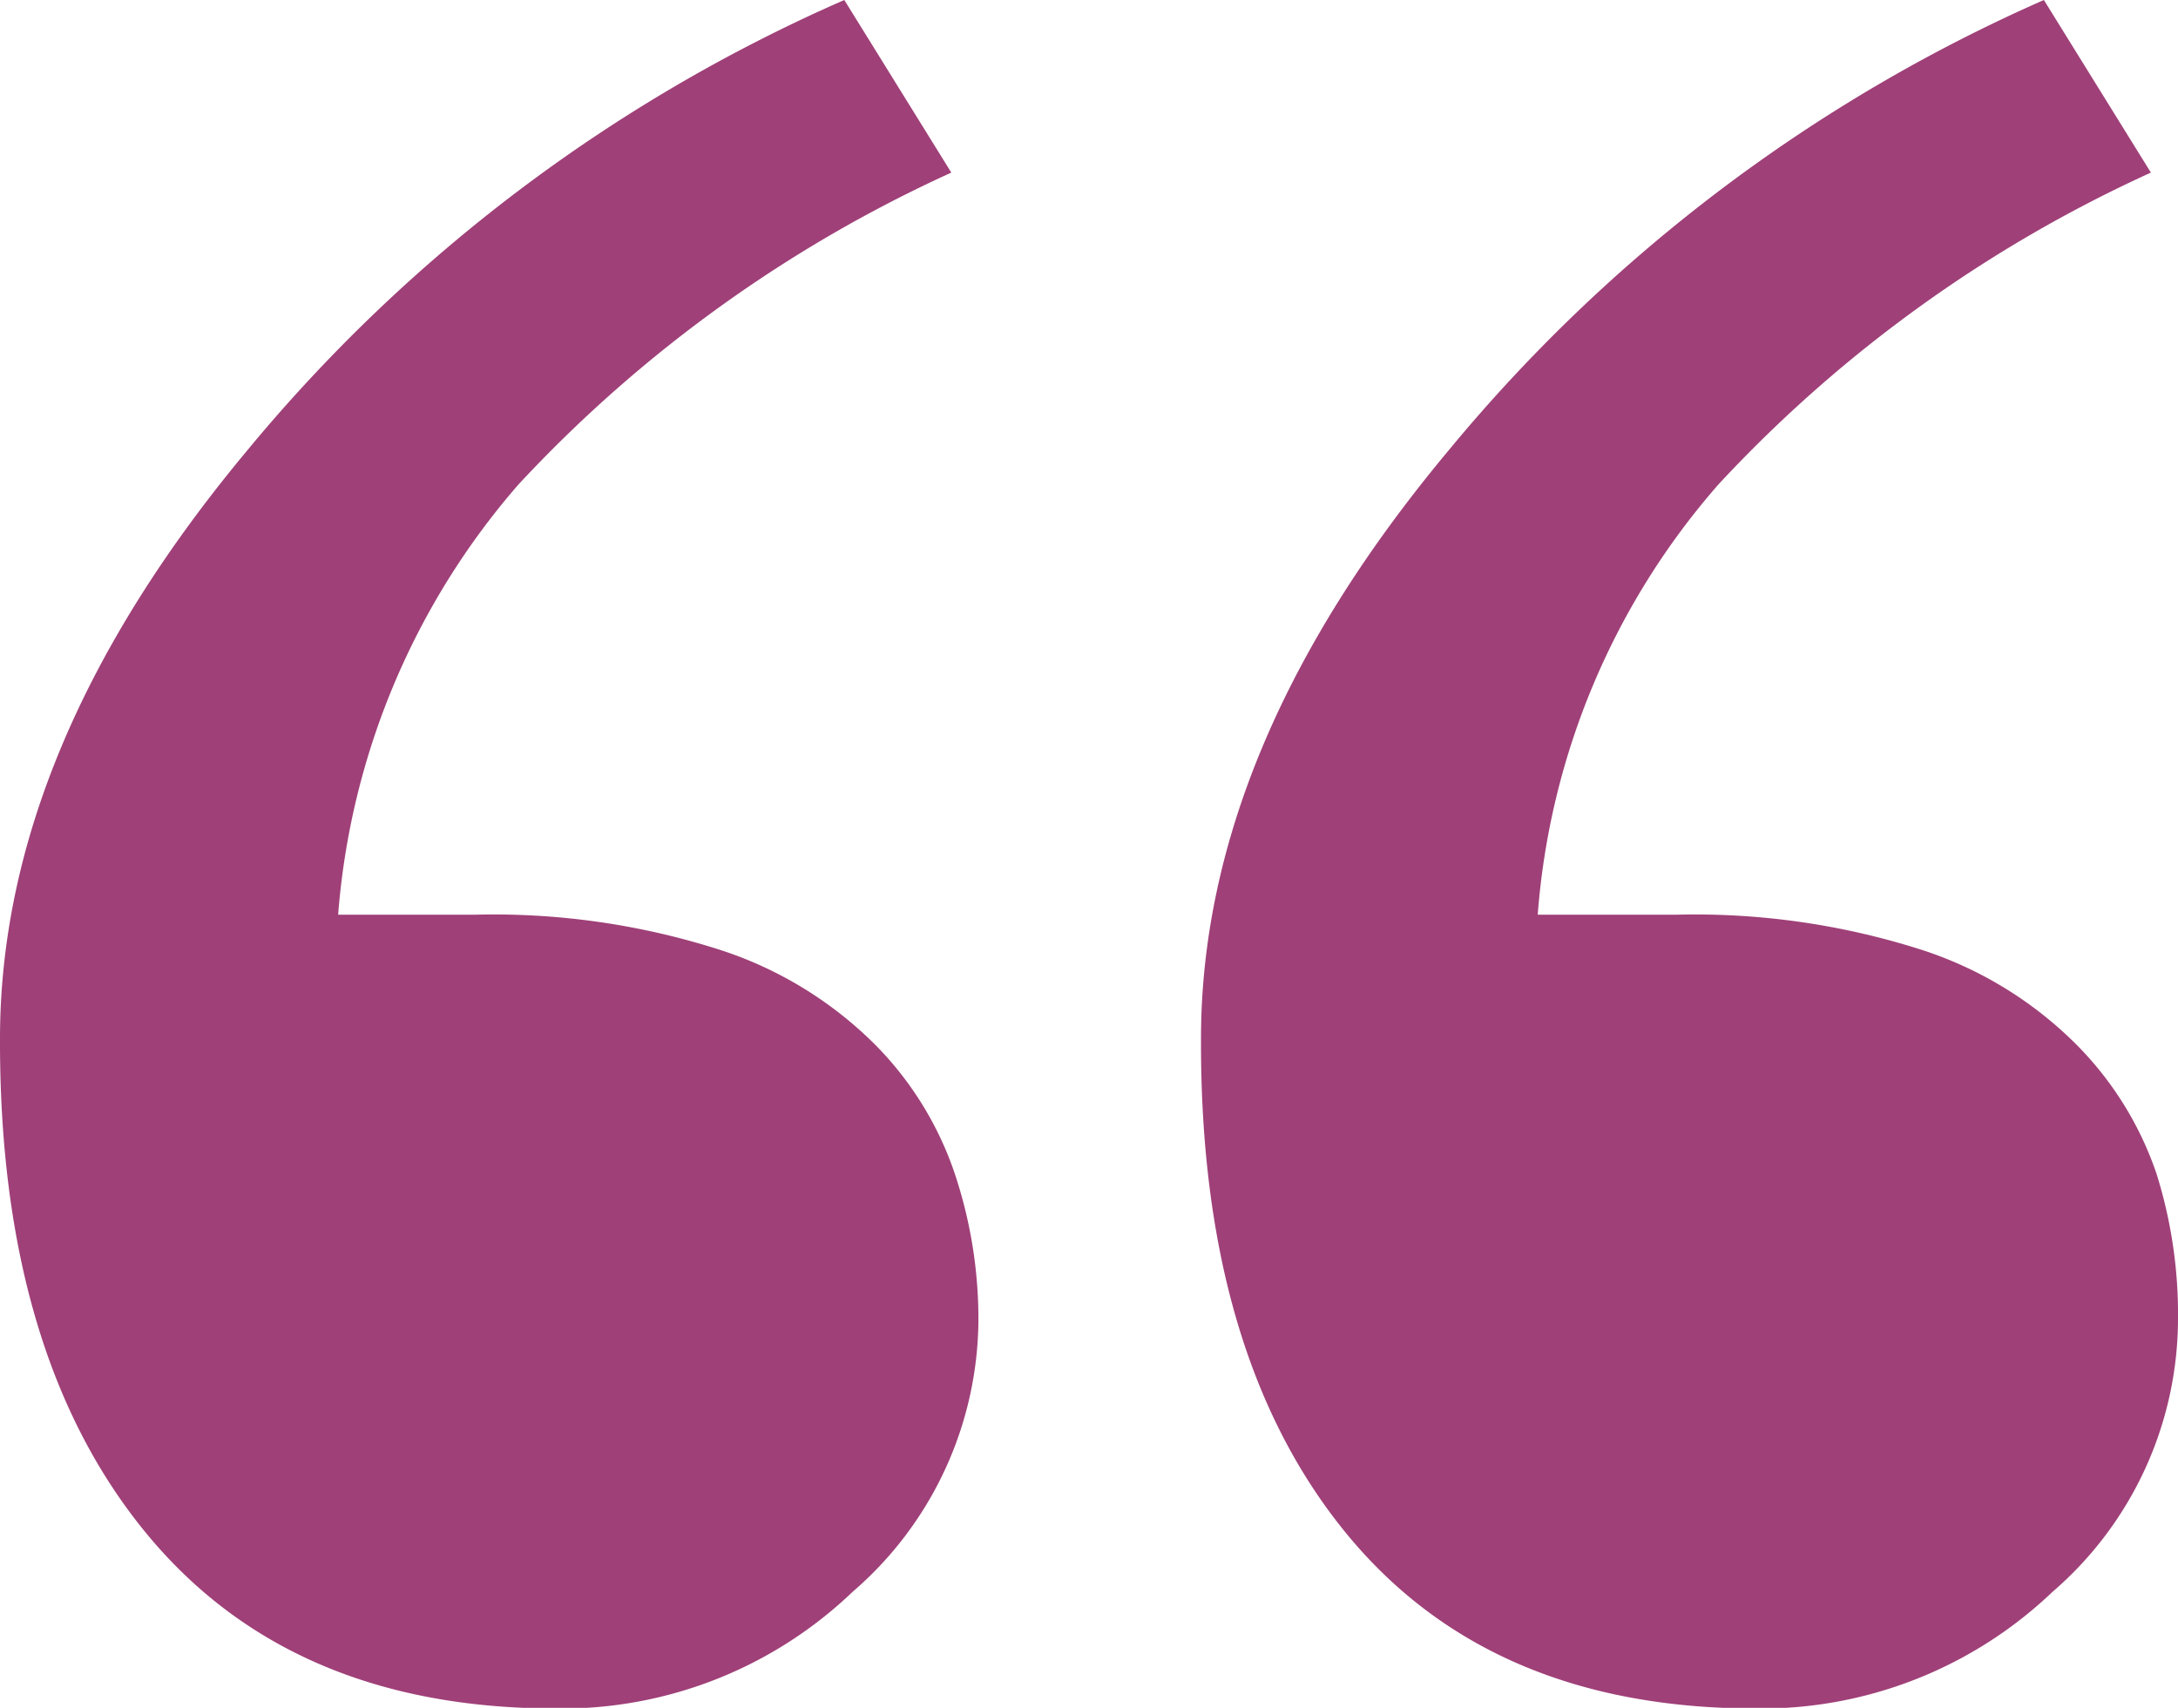
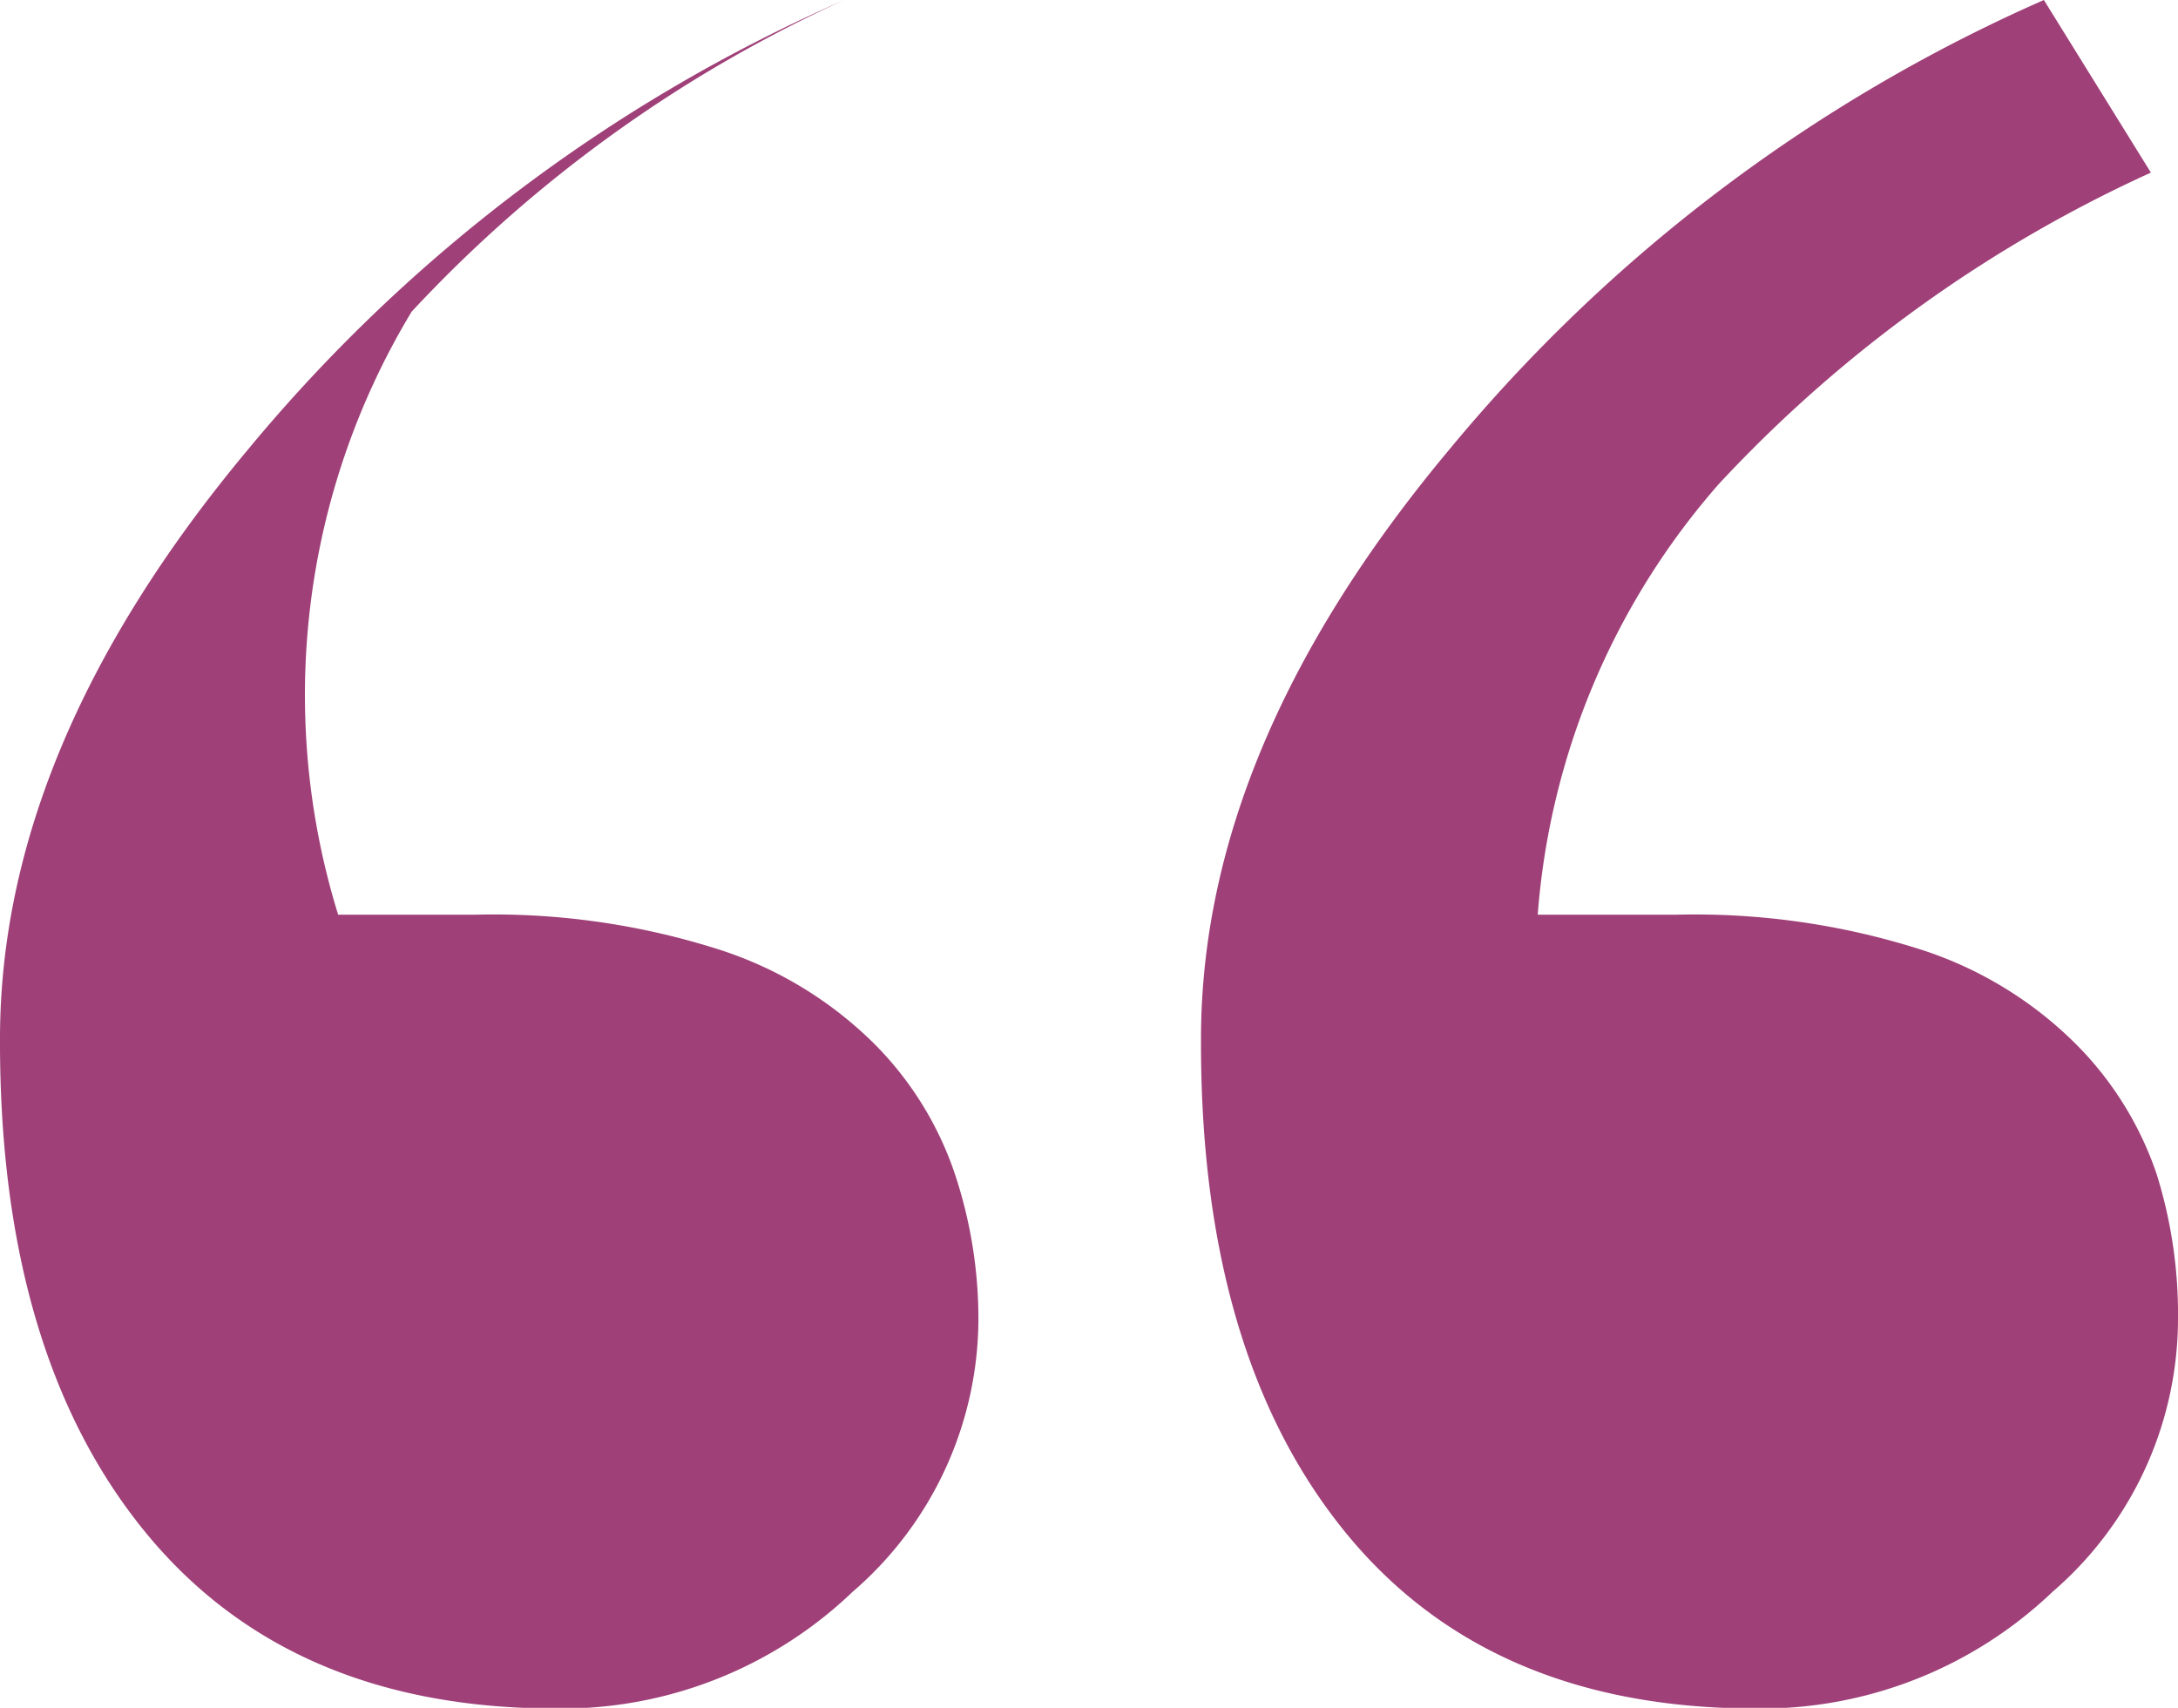
<svg xmlns="http://www.w3.org/2000/svg" width="61.06" height="47.89" viewBox="0 0 61.06 47.89">
  <defs>
    <style>.cls-1{fill:#9f4078;}</style>
  </defs>
  <g id="Layer_2" data-name="Layer 2">
    <g id="Layer_1-2" data-name="Layer 1">
-       <path class="cls-1" d="M27.43,37a10.13,10.13,0,0,1-3.53,7.64,11.78,11.78,0,0,1-8.31,3.27q-7.51,0-11.56-5T0,29.13q0-8.19,6.94-16.51A45.19,45.19,0,0,1,23.67,0l3,4.84a38.09,38.09,0,0,0-12.13,8.74A20.82,20.82,0,0,0,9.48,25.65h3.84a20.77,20.77,0,0,1,6.91,1,10.9,10.9,0,0,1,4.32,2.66,9.42,9.42,0,0,1,2.22,3.61A12.9,12.9,0,0,1,27.43,37Zm33.63,0a10.12,10.12,0,0,1-3.52,7.64,11.82,11.82,0,0,1-8.31,3.27q-7.53,0-11.56-5t-4-13.78q0-8.19,6.95-16.51A45.24,45.24,0,0,1,57.3,0l3,4.84a38,38,0,0,0-12.12,8.74,20.69,20.69,0,0,0-5.07,12.07H47a20.84,20.84,0,0,1,6.92,1,10.86,10.86,0,0,1,4.31,2.66,9.45,9.45,0,0,1,2.23,3.61A13.17,13.17,0,0,1,61.06,37Z" />
+       <path class="cls-1" d="M27.43,37a10.13,10.13,0,0,1-3.53,7.64,11.78,11.78,0,0,1-8.31,3.27q-7.51,0-11.56-5T0,29.13q0-8.19,6.94-16.51A45.19,45.19,0,0,1,23.67,0a38.09,38.09,0,0,0-12.13,8.74A20.82,20.82,0,0,0,9.48,25.65h3.84a20.77,20.77,0,0,1,6.91,1,10.9,10.9,0,0,1,4.32,2.66,9.42,9.42,0,0,1,2.22,3.61A12.9,12.9,0,0,1,27.43,37Zm33.63,0a10.12,10.12,0,0,1-3.52,7.64,11.82,11.82,0,0,1-8.31,3.27q-7.53,0-11.56-5t-4-13.78q0-8.19,6.95-16.51A45.24,45.24,0,0,1,57.3,0l3,4.84a38,38,0,0,0-12.12,8.74,20.69,20.69,0,0,0-5.07,12.07H47a20.84,20.84,0,0,1,6.92,1,10.86,10.86,0,0,1,4.31,2.66,9.45,9.45,0,0,1,2.23,3.61A13.17,13.17,0,0,1,61.06,37Z" />
    </g>
  </g>
</svg>